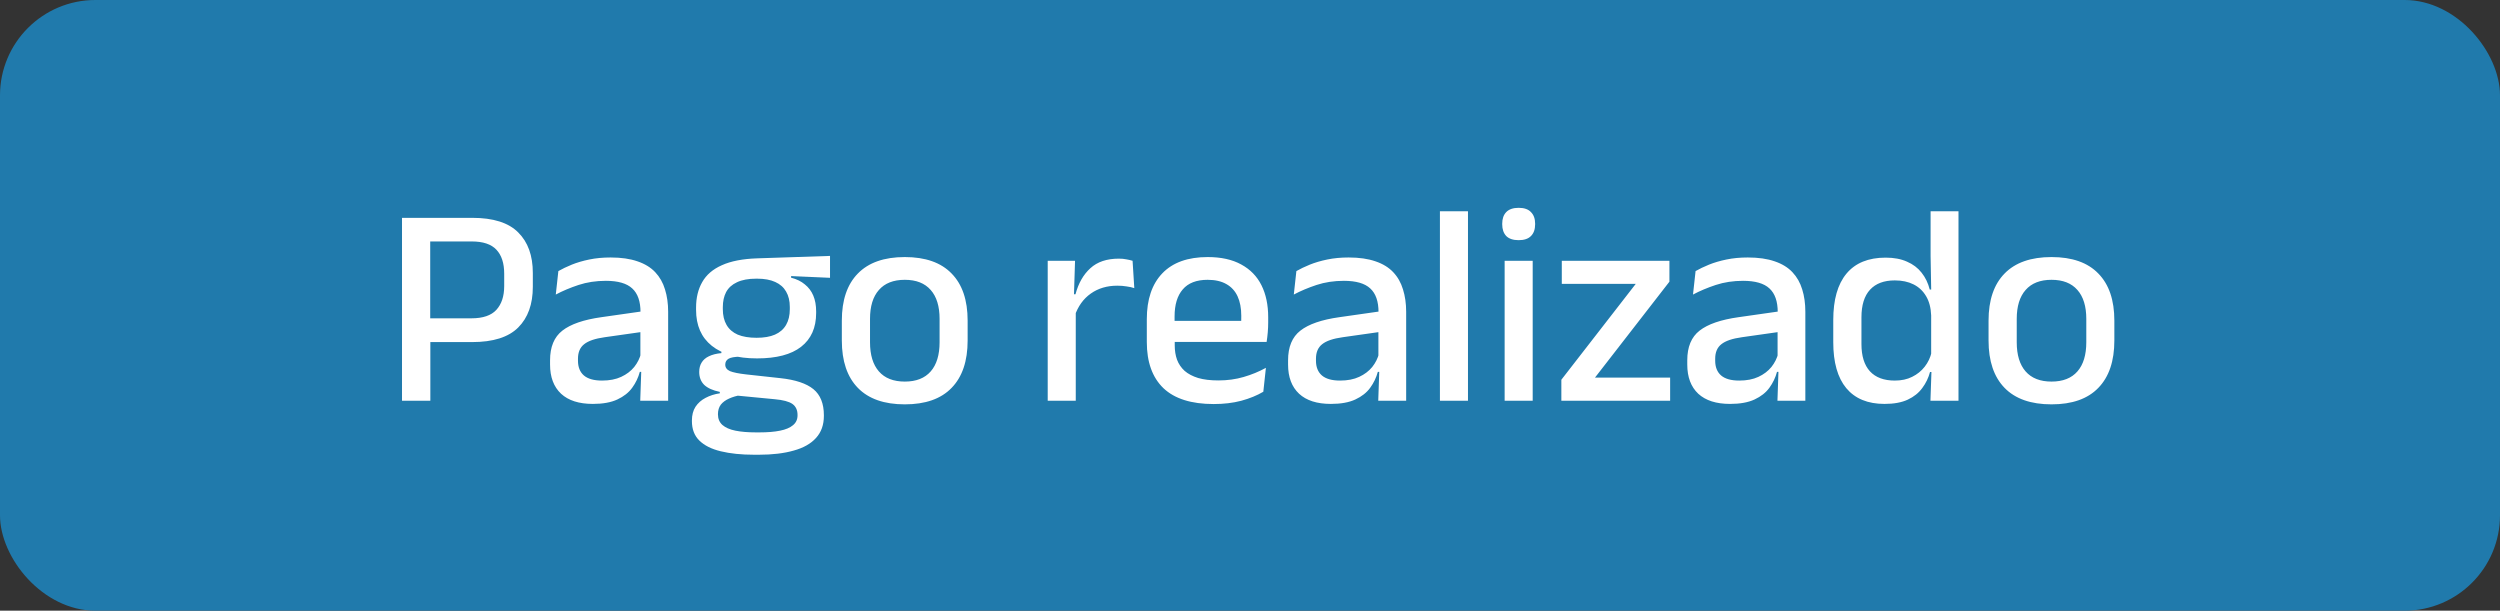
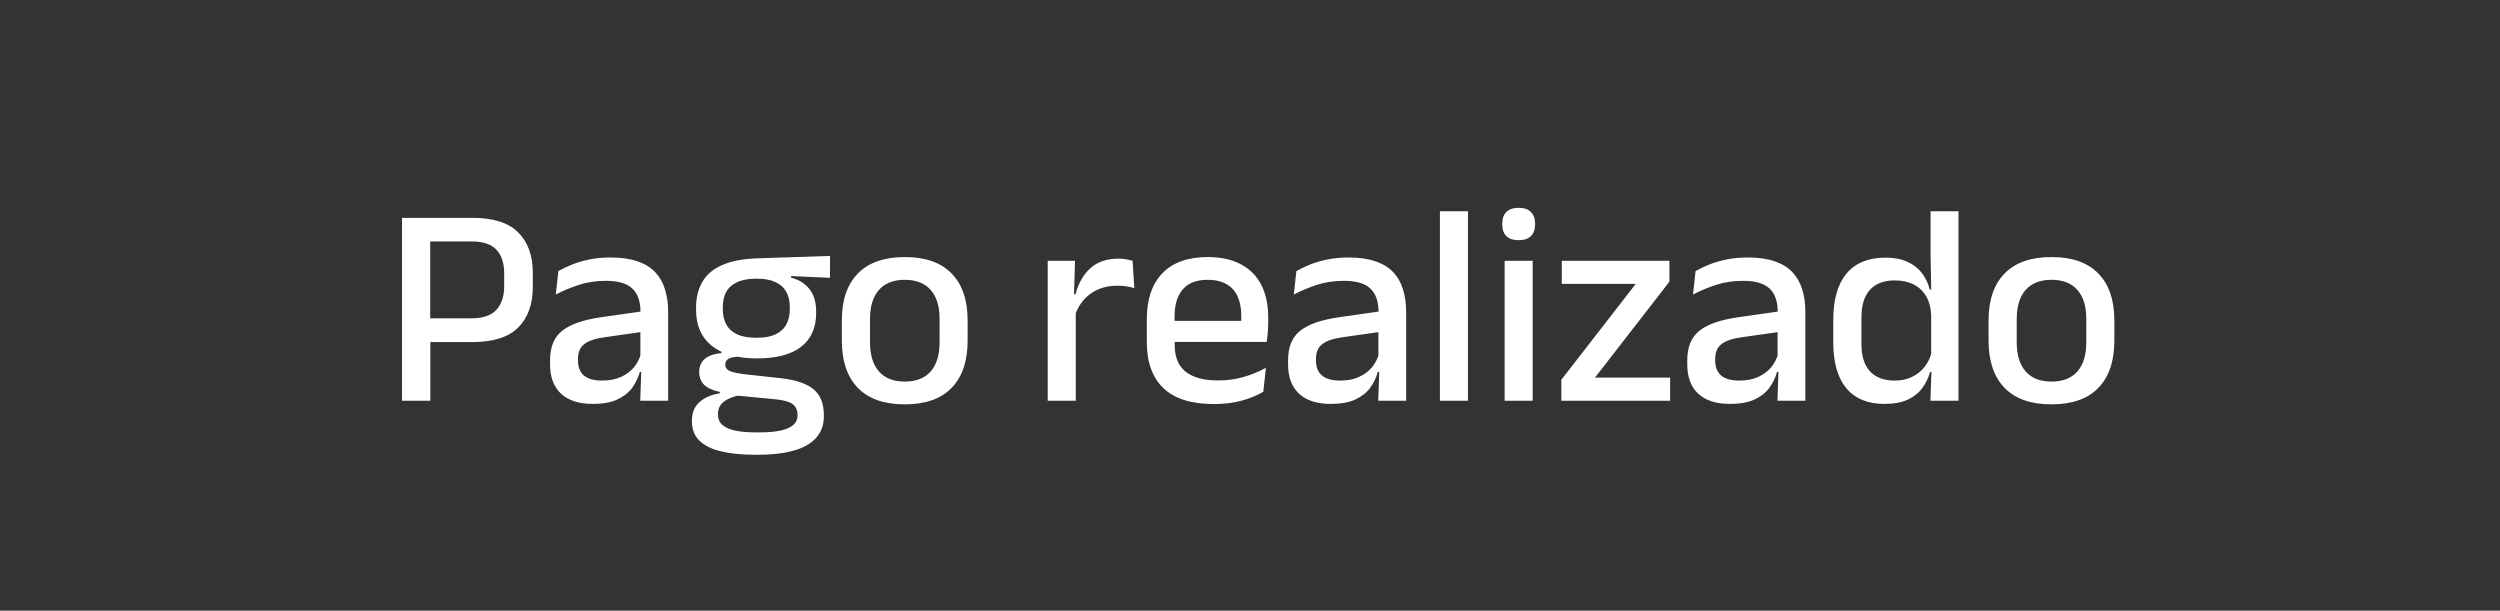
<svg xmlns="http://www.w3.org/2000/svg" width="131" height="32" viewBox="0 0 131 32" fill="none">
  <rect x="0" y="0" width="131" height="32" fill="#333333" stroke="none" />
-   <rect width="131" height="32" rx="5" fill="#207AAC" />
  <path d="M22.055 17.925V16.68H24.703C25.302 16.68 25.738 16.532 26.008 16.238C26.282 15.938 26.42 15.523 26.42 14.992V14.34C26.42 13.795 26.285 13.377 26.015 13.088C25.745 12.797 25.312 12.652 24.718 12.652H22.047V11.415H24.747C25.848 11.415 26.65 11.67 27.155 12.18C27.665 12.685 27.92 13.393 27.92 14.303V15.03C27.92 15.94 27.665 16.65 27.155 17.16C26.645 17.67 25.84 17.925 24.74 17.925H22.055ZM21.065 21V11.415H22.543V17.047L22.55 17.723V21H21.065ZM33.548 21L33.608 19.26L33.556 19.035V16.725L33.563 16.358C33.563 15.793 33.418 15.377 33.128 15.113C32.843 14.848 32.383 14.715 31.748 14.715C31.233 14.715 30.756 14.787 30.316 14.932C29.876 15.078 29.478 15.245 29.123 15.435L29.258 14.205C29.458 14.09 29.693 13.977 29.963 13.867C30.233 13.758 30.538 13.668 30.878 13.598C31.218 13.527 31.591 13.492 31.996 13.492C32.551 13.492 33.021 13.56 33.406 13.695C33.791 13.825 34.101 14.015 34.336 14.265C34.571 14.515 34.741 14.815 34.846 15.165C34.956 15.515 35.011 15.905 35.011 16.335V21H33.548ZM31.066 21.165C30.341 21.165 29.786 20.988 29.401 20.633C29.016 20.273 28.823 19.762 28.823 19.102V18.878C28.823 18.177 29.038 17.66 29.468 17.325C29.903 16.985 30.586 16.75 31.516 16.62L33.721 16.305L33.803 17.37L31.688 17.67C31.183 17.74 30.823 17.863 30.608 18.038C30.393 18.207 30.286 18.46 30.286 18.795V18.9C30.286 19.235 30.388 19.492 30.593 19.672C30.803 19.852 31.121 19.942 31.546 19.942C31.936 19.942 32.271 19.878 32.551 19.747C32.831 19.617 33.058 19.445 33.233 19.23C33.408 19.01 33.528 18.767 33.593 18.503L33.796 19.485H33.526C33.446 19.785 33.313 20.062 33.128 20.317C32.943 20.573 32.683 20.777 32.348 20.933C32.018 21.087 31.591 21.165 31.066 21.165ZM39.669 18.78C38.639 18.78 37.849 18.56 37.298 18.12C36.748 17.68 36.474 17.052 36.474 16.238V16.117C36.474 15.602 36.581 15.158 36.796 14.783C37.011 14.402 37.353 14.107 37.824 13.898C38.298 13.682 38.919 13.562 39.684 13.537L43.493 13.41V14.557L41.453 14.467V14.55C41.743 14.625 41.983 14.742 42.173 14.902C42.368 15.057 42.516 15.252 42.616 15.488C42.716 15.723 42.766 16 42.766 16.32V16.402C42.766 17.172 42.504 17.762 41.978 18.172C41.459 18.578 40.688 18.78 39.669 18.78ZM39.608 22.657H39.796C40.221 22.657 40.581 22.628 40.876 22.567C41.171 22.508 41.396 22.413 41.551 22.282C41.711 22.152 41.791 21.98 41.791 21.765V21.742C41.791 21.488 41.701 21.295 41.521 21.165C41.341 21.04 41.029 20.957 40.584 20.918L38.468 20.715L38.836 20.7C38.596 20.74 38.383 20.802 38.199 20.887C38.019 20.968 37.876 21.073 37.771 21.203C37.671 21.337 37.621 21.503 37.621 21.698V21.712C37.621 21.942 37.699 22.128 37.853 22.267C38.014 22.407 38.241 22.508 38.536 22.567C38.836 22.628 39.194 22.657 39.608 22.657ZM39.519 23.828C38.843 23.828 38.261 23.767 37.771 23.648C37.286 23.532 36.911 23.345 36.646 23.085C36.386 22.83 36.256 22.49 36.256 22.065V22.035C36.256 21.75 36.319 21.51 36.444 21.315C36.574 21.12 36.748 20.965 36.968 20.85C37.194 20.73 37.444 20.65 37.718 20.61V20.535C37.353 20.46 37.081 20.337 36.901 20.168C36.726 19.992 36.639 19.767 36.639 19.492V19.485C36.639 19.295 36.681 19.133 36.766 18.997C36.851 18.858 36.978 18.747 37.148 18.668C37.324 18.582 37.541 18.527 37.801 18.503V18.337L39.346 18.712L38.783 18.69C38.489 18.695 38.283 18.733 38.169 18.802C38.059 18.872 38.004 18.973 38.004 19.102V19.11C38.004 19.26 38.086 19.372 38.251 19.448C38.421 19.517 38.706 19.575 39.106 19.62L40.891 19.815C41.681 19.9 42.258 20.093 42.623 20.392C42.989 20.692 43.171 21.148 43.171 21.758V21.795C43.171 22.265 43.033 22.65 42.758 22.95C42.489 23.25 42.099 23.47 41.589 23.61C41.084 23.755 40.476 23.828 39.766 23.828H39.519ZM39.646 17.7C40.031 17.7 40.351 17.645 40.606 17.535C40.866 17.42 41.061 17.25 41.191 17.025C41.321 16.8 41.386 16.525 41.386 16.2V16.087C41.386 15.768 41.321 15.498 41.191 15.277C41.066 15.057 40.876 14.89 40.621 14.775C40.371 14.66 40.053 14.602 39.669 14.602H39.631C39.216 14.602 38.879 14.665 38.618 14.79C38.358 14.91 38.169 15.082 38.048 15.307C37.934 15.527 37.876 15.79 37.876 16.095V16.2C37.876 16.525 37.941 16.8 38.071 17.025C38.201 17.25 38.396 17.42 38.656 17.535C38.921 17.645 39.251 17.7 39.646 17.7ZM47.412 21.188C46.332 21.188 45.512 20.9 44.952 20.325C44.392 19.75 44.112 18.922 44.112 17.843V16.8C44.112 15.725 44.392 14.902 44.952 14.332C45.512 13.758 46.332 13.47 47.412 13.47C48.492 13.47 49.309 13.758 49.864 14.332C50.424 14.902 50.704 15.725 50.704 16.8V17.843C50.704 18.922 50.424 19.75 49.864 20.325C49.309 20.9 48.492 21.188 47.412 21.188ZM47.412 19.995C48.007 19.995 48.459 19.817 48.769 19.462C49.079 19.108 49.234 18.598 49.234 17.933V16.71C49.234 16.05 49.079 15.545 48.769 15.195C48.459 14.84 48.007 14.662 47.412 14.662C46.817 14.662 46.364 14.84 46.054 15.195C45.744 15.545 45.589 16.05 45.589 16.71V17.933C45.589 18.598 45.744 19.108 46.054 19.462C46.364 19.817 46.817 19.995 47.412 19.995ZM56.31 16.567L55.995 15.42H56.355C56.51 14.84 56.77 14.385 57.135 14.055C57.5 13.72 57.997 13.553 58.627 13.553C58.777 13.553 58.91 13.565 59.025 13.59C59.145 13.61 59.252 13.635 59.347 13.665L59.437 15.098C59.317 15.057 59.182 15.027 59.032 15.008C58.882 14.982 58.72 14.97 58.545 14.97C58.01 14.97 57.547 15.107 57.157 15.383C56.767 15.658 56.485 16.052 56.31 16.567ZM54.9 21V13.665H56.332L56.265 15.803L56.37 15.908V21H54.9ZM63.596 21.172C62.426 21.172 61.548 20.895 60.963 20.34C60.383 19.78 60.093 18.975 60.093 17.925V16.725C60.093 15.69 60.363 14.89 60.903 14.325C61.448 13.755 62.241 13.47 63.281 13.47C63.986 13.47 64.573 13.6 65.043 13.86C65.513 14.115 65.866 14.477 66.101 14.947C66.336 15.418 66.453 15.975 66.453 16.62V16.898C66.453 17.067 66.446 17.24 66.431 17.415C66.416 17.59 66.396 17.758 66.371 17.918H65.021C65.031 17.657 65.036 17.413 65.036 17.183C65.041 16.953 65.043 16.742 65.043 16.552C65.043 16.148 64.978 15.805 64.848 15.525C64.718 15.245 64.523 15.033 64.263 14.887C64.003 14.738 63.676 14.662 63.281 14.662C62.696 14.662 62.261 14.83 61.976 15.165C61.691 15.495 61.548 15.967 61.548 16.582V17.273L61.556 17.445V18.098C61.556 18.372 61.596 18.622 61.676 18.848C61.761 19.073 61.893 19.267 62.073 19.433C62.258 19.593 62.496 19.718 62.786 19.808C63.076 19.892 63.428 19.935 63.843 19.935C64.313 19.935 64.753 19.875 65.163 19.755C65.578 19.635 65.968 19.475 66.333 19.275L66.198 20.527C65.868 20.723 65.483 20.88 65.043 21C64.608 21.115 64.126 21.172 63.596 21.172ZM60.873 17.918V16.815H66.071V17.918H60.873ZM72.22 21L72.28 19.26L72.228 19.035V16.725L72.235 16.358C72.235 15.793 72.09 15.377 71.8 15.113C71.515 14.848 71.055 14.715 70.42 14.715C69.905 14.715 69.427 14.787 68.987 14.932C68.547 15.078 68.15 15.245 67.795 15.435L67.93 14.205C68.13 14.09 68.365 13.977 68.635 13.867C68.905 13.758 69.21 13.668 69.55 13.598C69.89 13.527 70.263 13.492 70.668 13.492C71.222 13.492 71.692 13.56 72.078 13.695C72.463 13.825 72.772 14.015 73.007 14.265C73.243 14.515 73.412 14.815 73.517 15.165C73.627 15.515 73.683 15.905 73.683 16.335V21H72.22ZM69.737 21.165C69.013 21.165 68.457 20.988 68.073 20.633C67.688 20.273 67.495 19.762 67.495 19.102V18.878C67.495 18.177 67.71 17.66 68.14 17.325C68.575 16.985 69.257 16.75 70.188 16.62L72.392 16.305L72.475 17.37L70.36 17.67C69.855 17.74 69.495 17.863 69.28 18.038C69.065 18.207 68.957 18.46 68.957 18.795V18.9C68.957 19.235 69.06 19.492 69.265 19.672C69.475 19.852 69.793 19.942 70.218 19.942C70.608 19.942 70.942 19.878 71.222 19.747C71.502 19.617 71.73 19.445 71.905 19.23C72.08 19.01 72.2 18.767 72.265 18.503L72.468 19.485H72.198C72.118 19.785 71.985 20.062 71.8 20.317C71.615 20.573 71.355 20.777 71.02 20.933C70.69 21.087 70.263 21.165 69.737 21.165ZM75.452 21V11.07H76.922V21H75.452ZM78.843 21V13.665H80.313V21H78.843ZM79.578 12.585C79.288 12.585 79.071 12.512 78.926 12.367C78.786 12.217 78.716 12.012 78.716 11.752V11.723C78.716 11.463 78.786 11.26 78.926 11.115C79.071 10.965 79.288 10.89 79.578 10.89C79.868 10.89 80.083 10.965 80.223 11.115C80.368 11.26 80.441 11.463 80.441 11.723V11.752C80.441 12.018 80.368 12.223 80.223 12.367C80.083 12.512 79.868 12.585 79.578 12.585ZM87.515 19.785V21H81.815V19.898L85.715 14.873H81.838V13.665H87.478V14.76L83.578 19.785H87.515ZM93.138 21L93.198 19.26L93.145 19.035V16.725L93.153 16.358C93.153 15.793 93.008 15.377 92.718 15.113C92.433 14.848 91.973 14.715 91.338 14.715C90.823 14.715 90.346 14.787 89.906 14.932C89.466 15.078 89.068 15.245 88.713 15.435L88.848 14.205C89.048 14.09 89.283 13.977 89.553 13.867C89.823 13.758 90.128 13.668 90.468 13.598C90.808 13.527 91.18 13.492 91.585 13.492C92.141 13.492 92.611 13.56 92.996 13.695C93.38 13.825 93.691 14.015 93.925 14.265C94.16 14.515 94.331 14.815 94.436 15.165C94.546 15.515 94.6 15.905 94.6 16.335V21H93.138ZM90.656 21.165C89.93 21.165 89.376 20.988 88.99 20.633C88.606 20.273 88.413 19.762 88.413 19.102V18.878C88.413 18.177 88.628 17.66 89.058 17.325C89.493 16.985 90.175 16.75 91.106 16.62L93.311 16.305L93.393 17.37L91.278 17.67C90.773 17.74 90.413 17.863 90.198 18.038C89.983 18.207 89.876 18.46 89.876 18.795V18.9C89.876 19.235 89.978 19.492 90.183 19.672C90.393 19.852 90.71 19.942 91.135 19.942C91.525 19.942 91.861 19.878 92.141 19.747C92.421 19.617 92.648 19.445 92.823 19.23C92.998 19.01 93.118 18.767 93.183 18.503L93.385 19.485H93.115C93.035 19.785 92.903 20.062 92.718 20.317C92.533 20.573 92.273 20.777 91.938 20.933C91.608 21.087 91.18 21.165 90.656 21.165ZM98.748 21.165C97.873 21.165 97.205 20.89 96.745 20.34C96.29 19.79 96.063 18.988 96.063 17.933V16.77C96.063 15.705 96.293 14.895 96.753 14.34C97.218 13.78 97.903 13.5 98.808 13.5C99.243 13.5 99.615 13.57 99.925 13.71C100.24 13.845 100.495 14.037 100.69 14.287C100.89 14.537 101.033 14.832 101.118 15.172H101.605L101.193 16.53C101.178 16.13 101.09 15.795 100.93 15.525C100.77 15.25 100.55 15.043 100.27 14.902C99.99 14.762 99.663 14.693 99.288 14.693C98.723 14.693 98.29 14.855 97.99 15.18C97.69 15.505 97.54 15.988 97.54 16.628V18.03C97.54 18.655 97.688 19.13 97.983 19.455C98.283 19.78 98.718 19.942 99.288 19.942C99.633 19.942 99.935 19.878 100.195 19.747C100.46 19.617 100.68 19.44 100.855 19.215C101.03 18.99 101.15 18.738 101.215 18.457L101.56 19.492H101.133C101.053 19.797 100.918 20.078 100.728 20.332C100.543 20.587 100.29 20.79 99.97 20.94C99.65 21.09 99.243 21.165 98.748 21.165ZM101.155 21L101.215 19.282L101.193 18.817V15.773L101.2 15.488L101.163 13.41V11.07H102.625V21H101.155ZM107.5 21.188C106.42 21.188 105.6 20.9 105.04 20.325C104.48 19.75 104.2 18.922 104.2 17.843V16.8C104.2 15.725 104.48 14.902 105.04 14.332C105.6 13.758 106.42 13.47 107.5 13.47C108.58 13.47 109.397 13.758 109.952 14.332C110.512 14.902 110.792 15.725 110.792 16.8V17.843C110.792 18.922 110.512 19.75 109.952 20.325C109.397 20.9 108.58 21.188 107.5 21.188ZM107.5 19.995C108.095 19.995 108.547 19.817 108.857 19.462C109.167 19.108 109.322 18.598 109.322 17.933V16.71C109.322 16.05 109.167 15.545 108.857 15.195C108.547 14.84 108.095 14.662 107.5 14.662C106.905 14.662 106.452 14.84 106.142 15.195C105.832 15.545 105.677 16.05 105.677 16.71V17.933C105.677 18.598 105.832 19.108 106.142 19.462C106.452 19.817 106.905 19.995 107.5 19.995Z" fill="white" />
</svg>